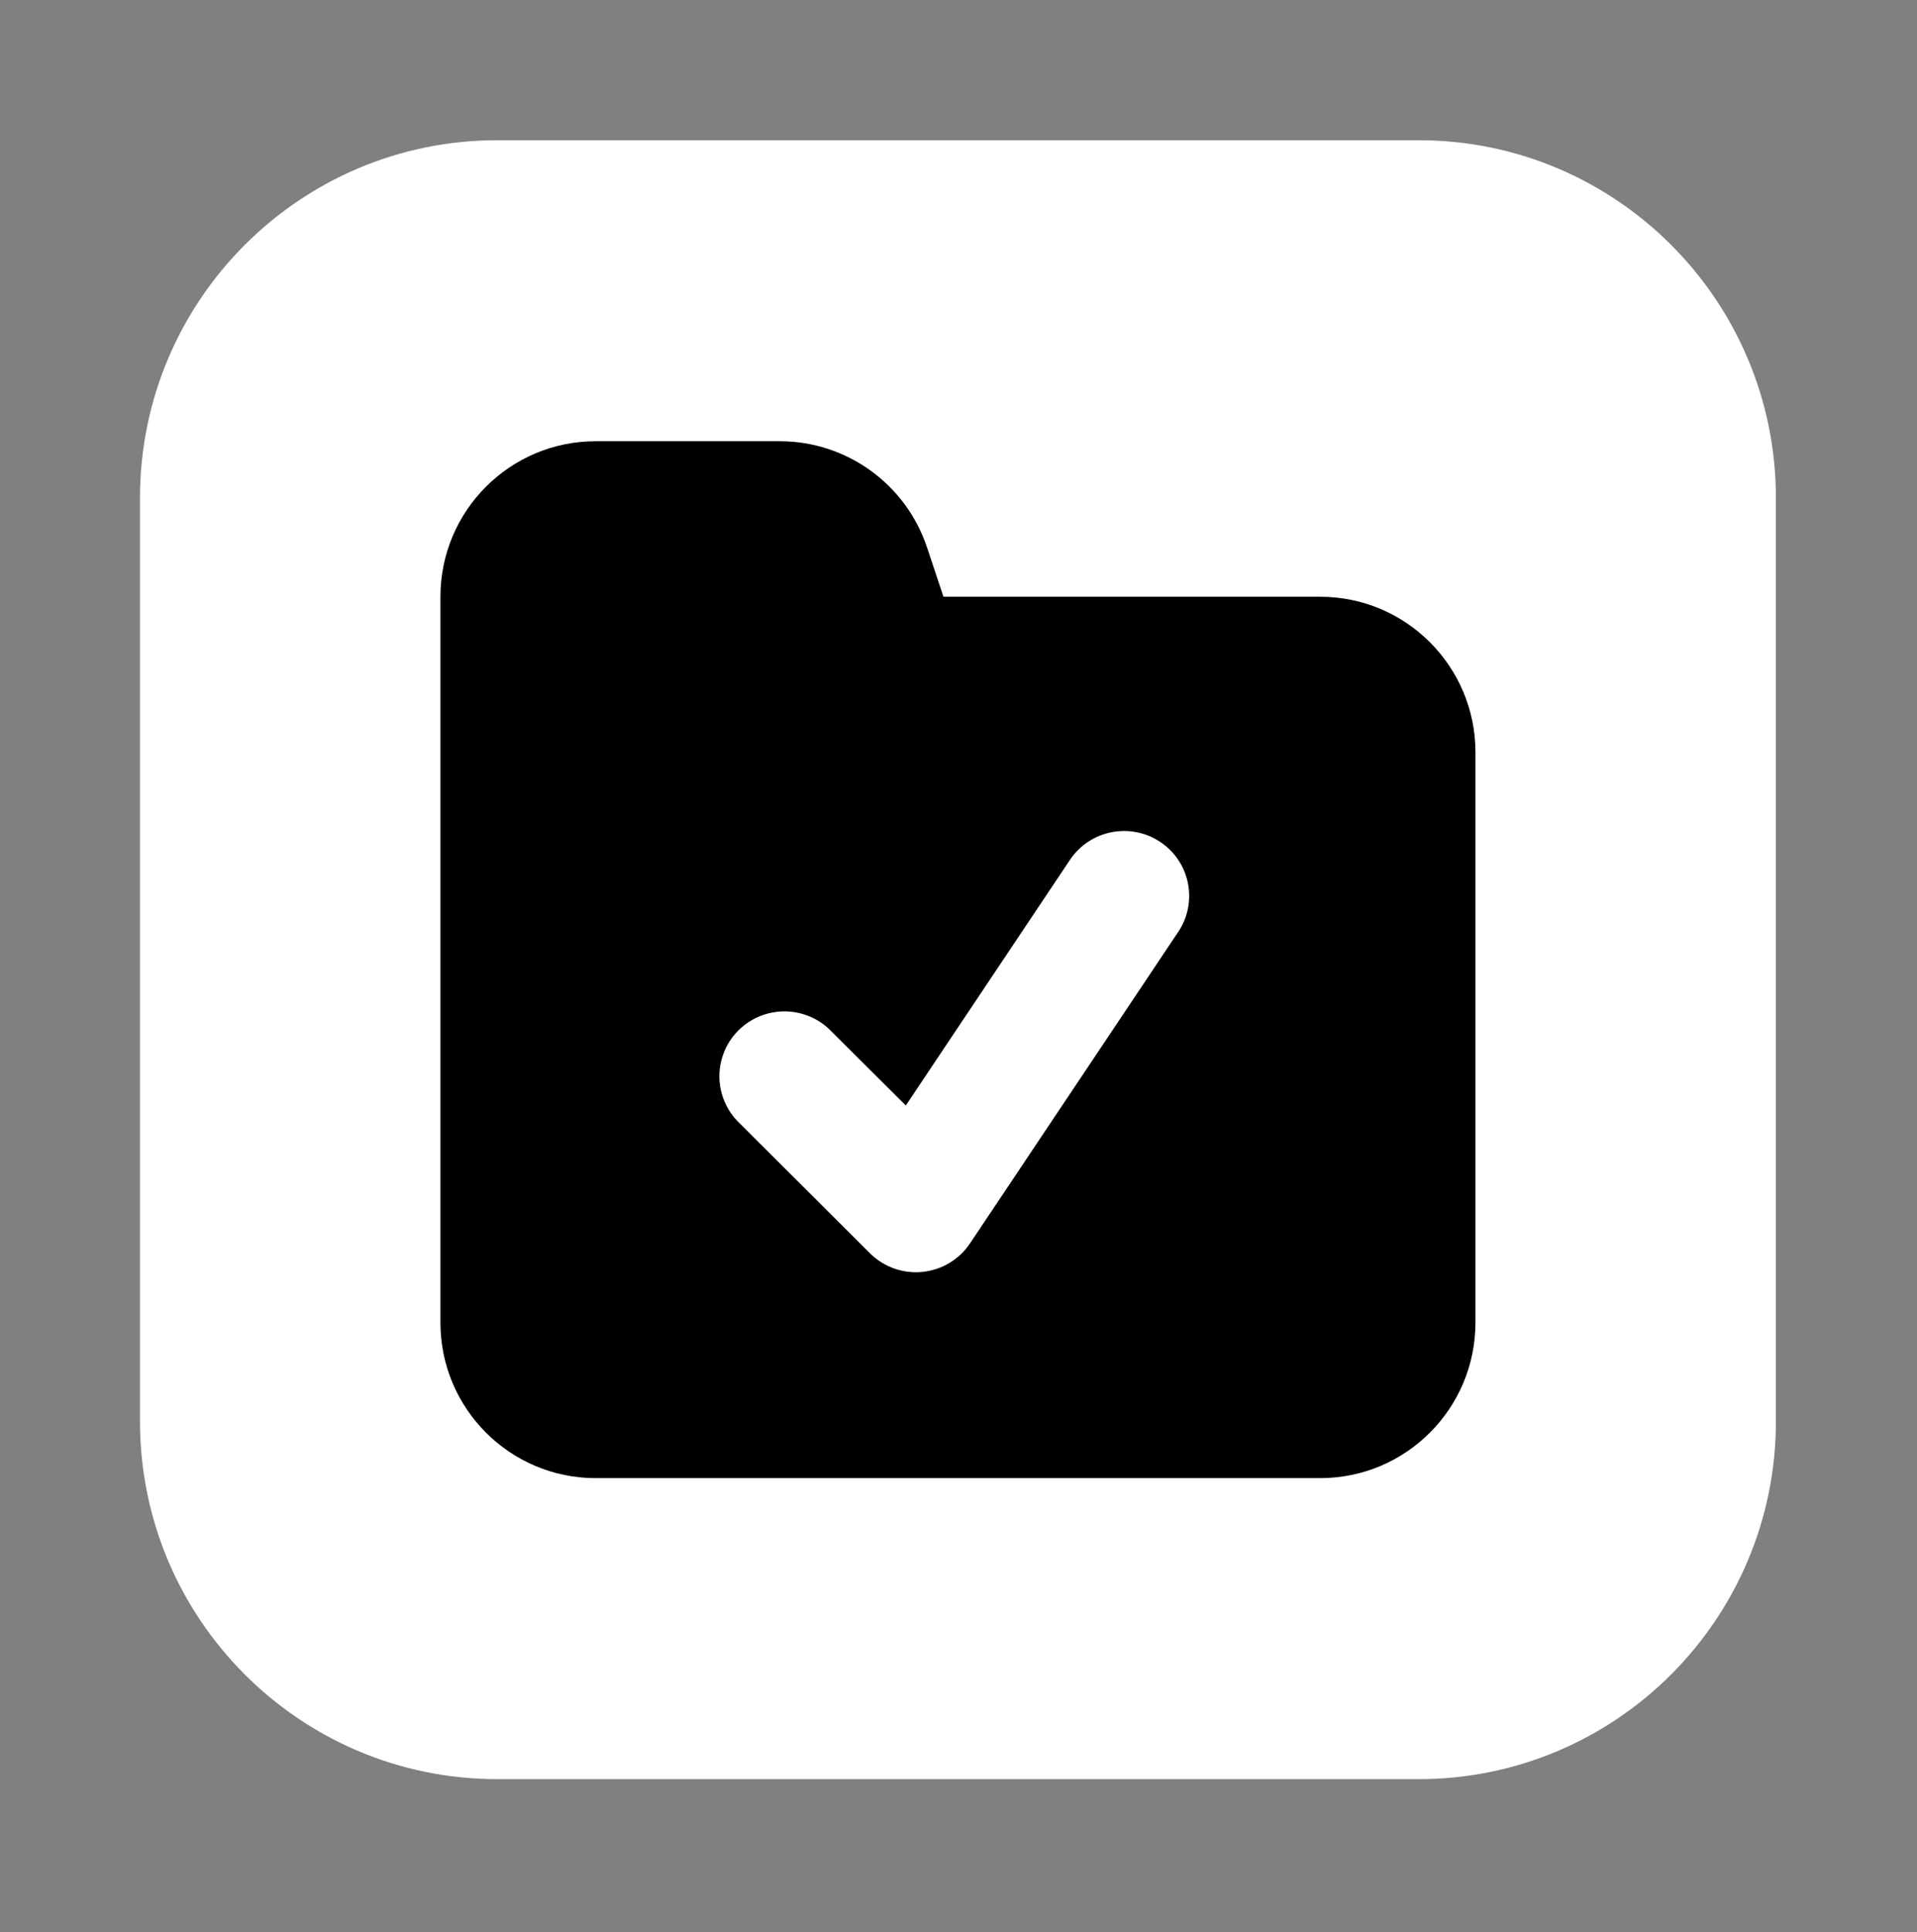
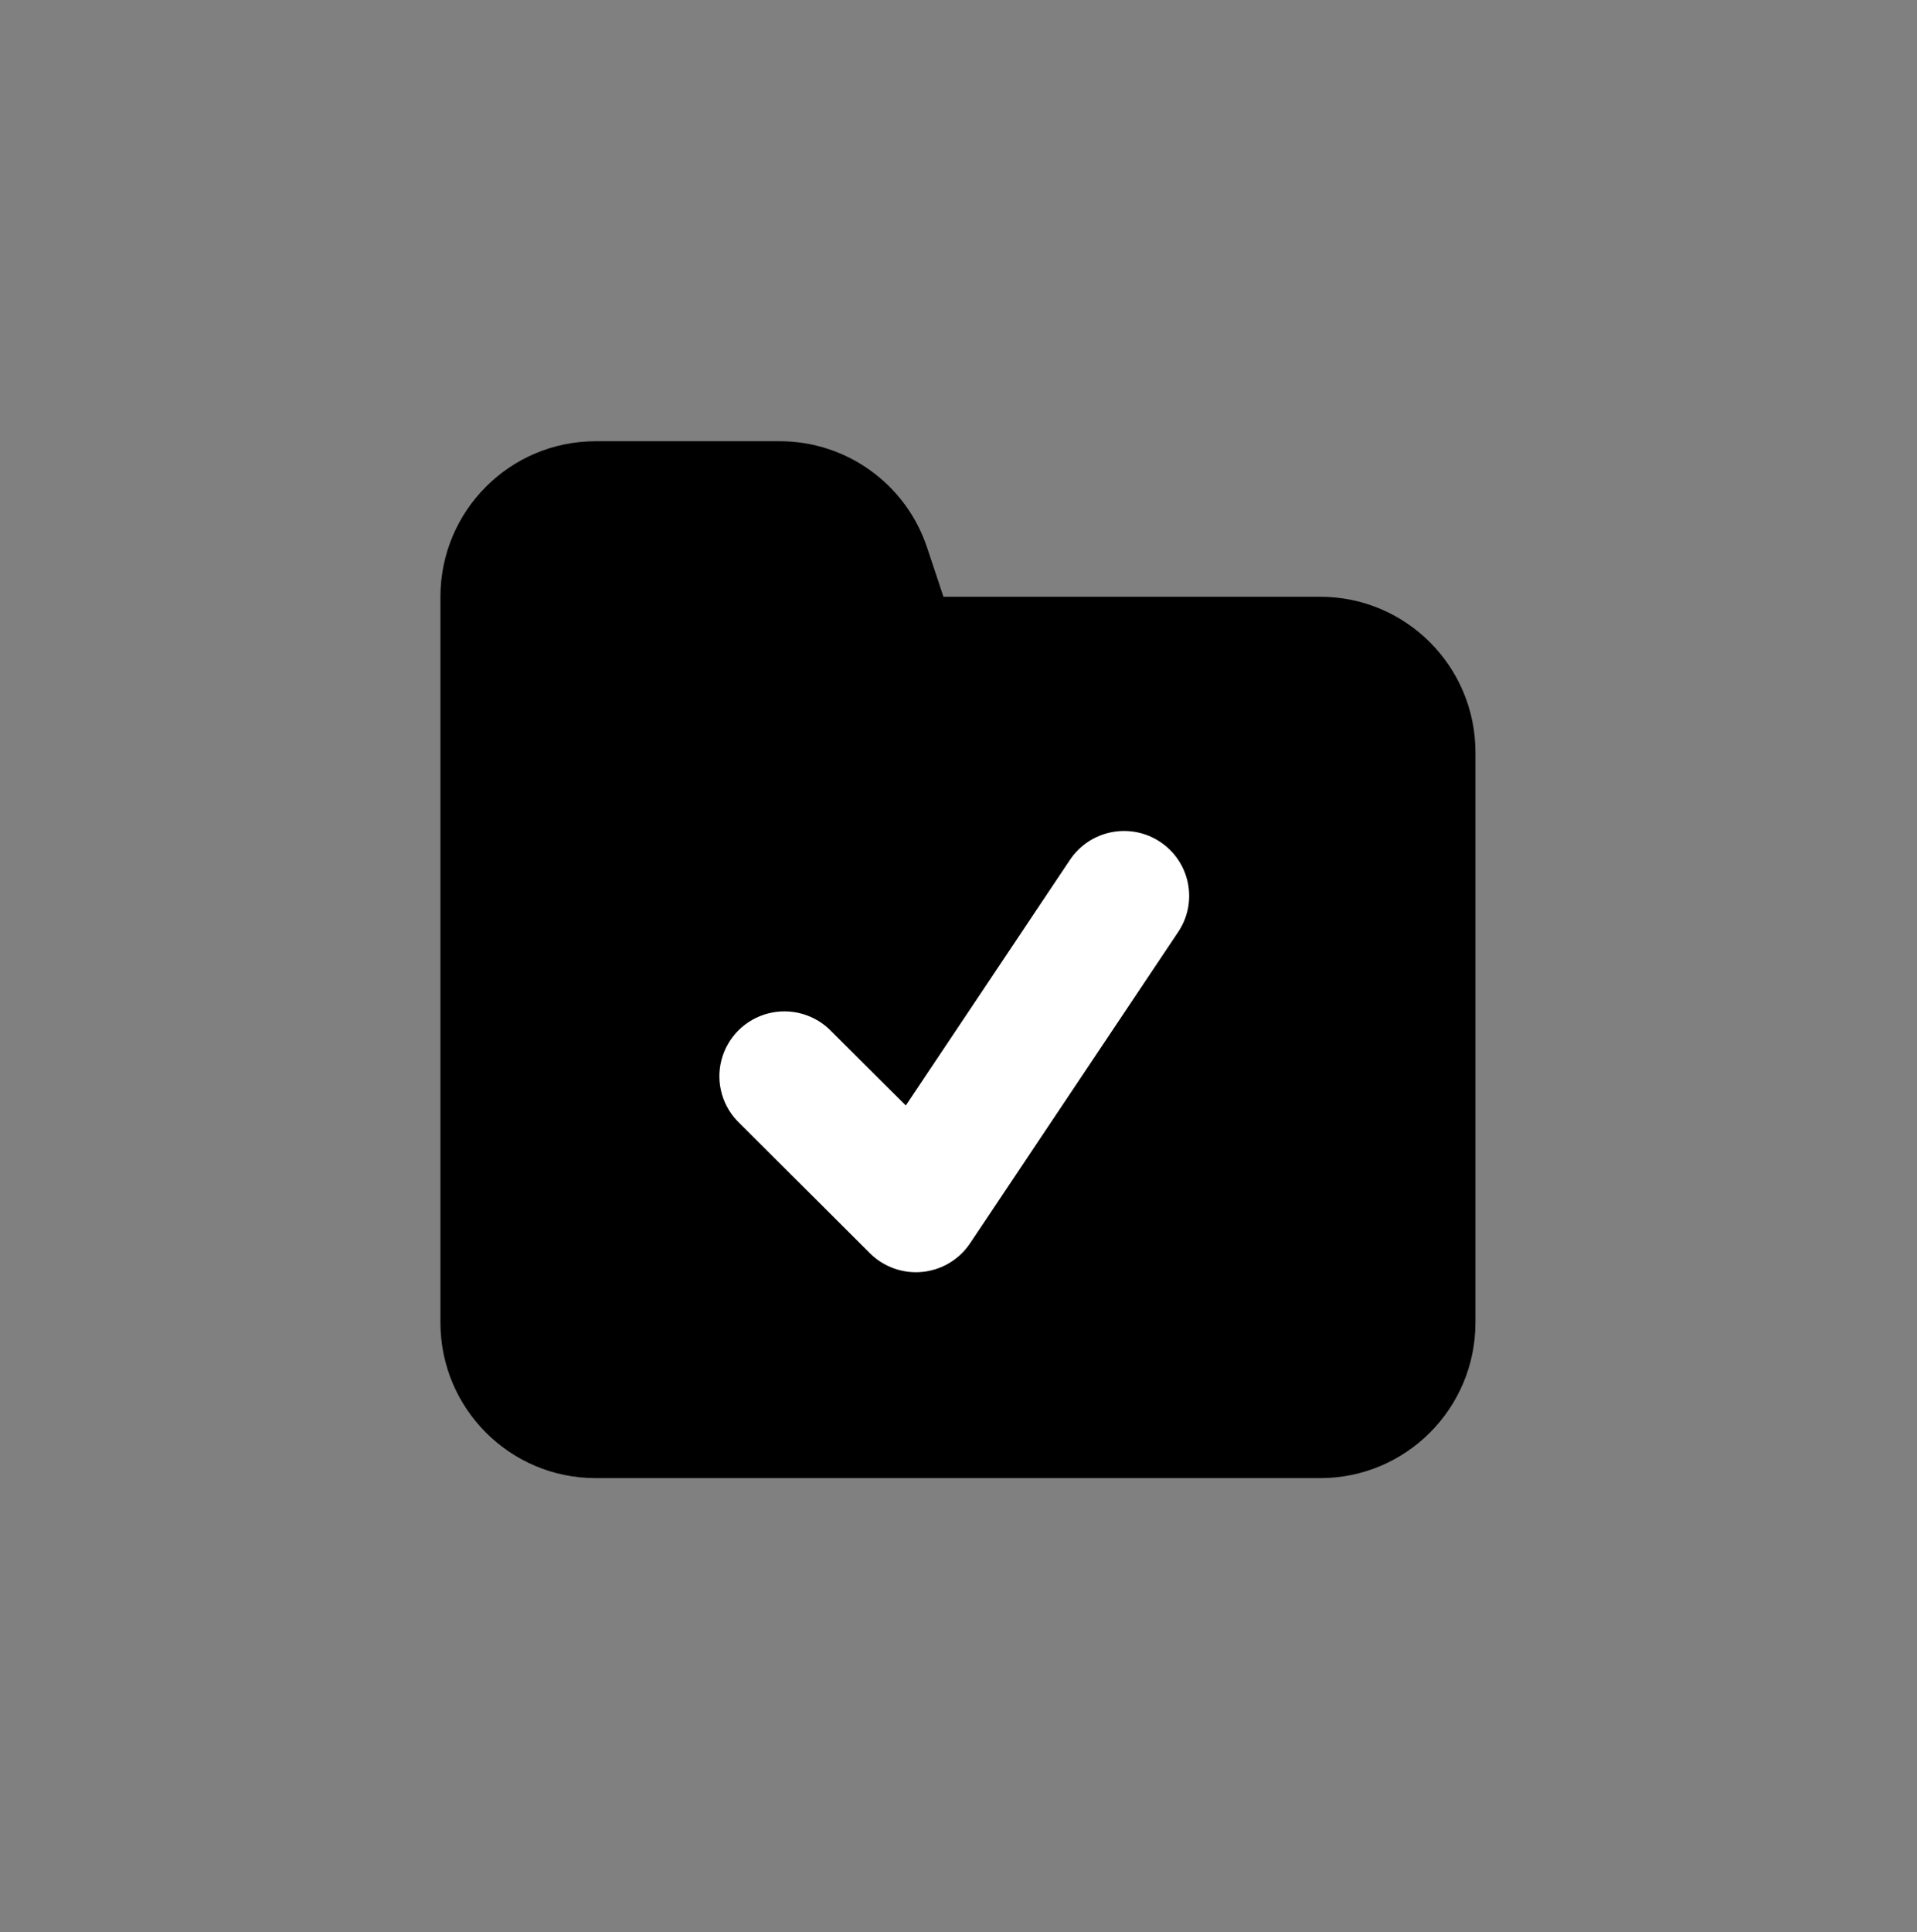
<svg xmlns="http://www.w3.org/2000/svg" width="129" height="130">
  <rect width="100%" height="100%" fill="#808080" stroke="none" />
-   <path fill="white" transform="translate(9.419 9.435)" d="M86.047 0L24.041 0C10.763 0 0 10.779 0 24.078L0 86.183C0 99.482 10.763 110.261 24.041 110.261L86.047 110.261C99.324 110.261 110.087 99.482 110.087 86.183L110.087 24.078C110.087 10.779 99.324 0 86.047 0Z" />
  <path transform="translate(29.638 29.685)" d="M22.838 0C27.336 0 31.328 2.884 32.749 7.157L33.85 10.464L59.202 10.464C64.972 10.464 69.649 15.149 69.649 20.928L69.649 59.296C69.649 65.075 64.972 69.76 59.202 69.76L10.447 69.76C4.677 69.76 0 65.075 0 59.296L0 10.464C0 4.685 4.677 0 10.447 0L22.838 0Z" fill-rule="evenodd" />
  <path fill="white" transform="translate(48.409 55.907)" d="M30.877 6.79C32.219 4.784 31.677 2.073 29.665 0.735C27.653 -0.604 24.934 -0.063 23.592 1.943L12.546 18.467L7.565 13.509C6.472 12.351 4.834 11.878 3.289 12.273C1.744 12.669 0.537 13.871 0.139 15.411C-0.26 16.95 0.213 18.584 1.373 19.676L10.129 28.406C11.056 29.331 12.35 29.793 13.656 29.664C14.961 29.535 16.14 28.83 16.868 27.742L30.877 6.79L30.877 6.79Z" fill-rule="evenodd" />
</svg>